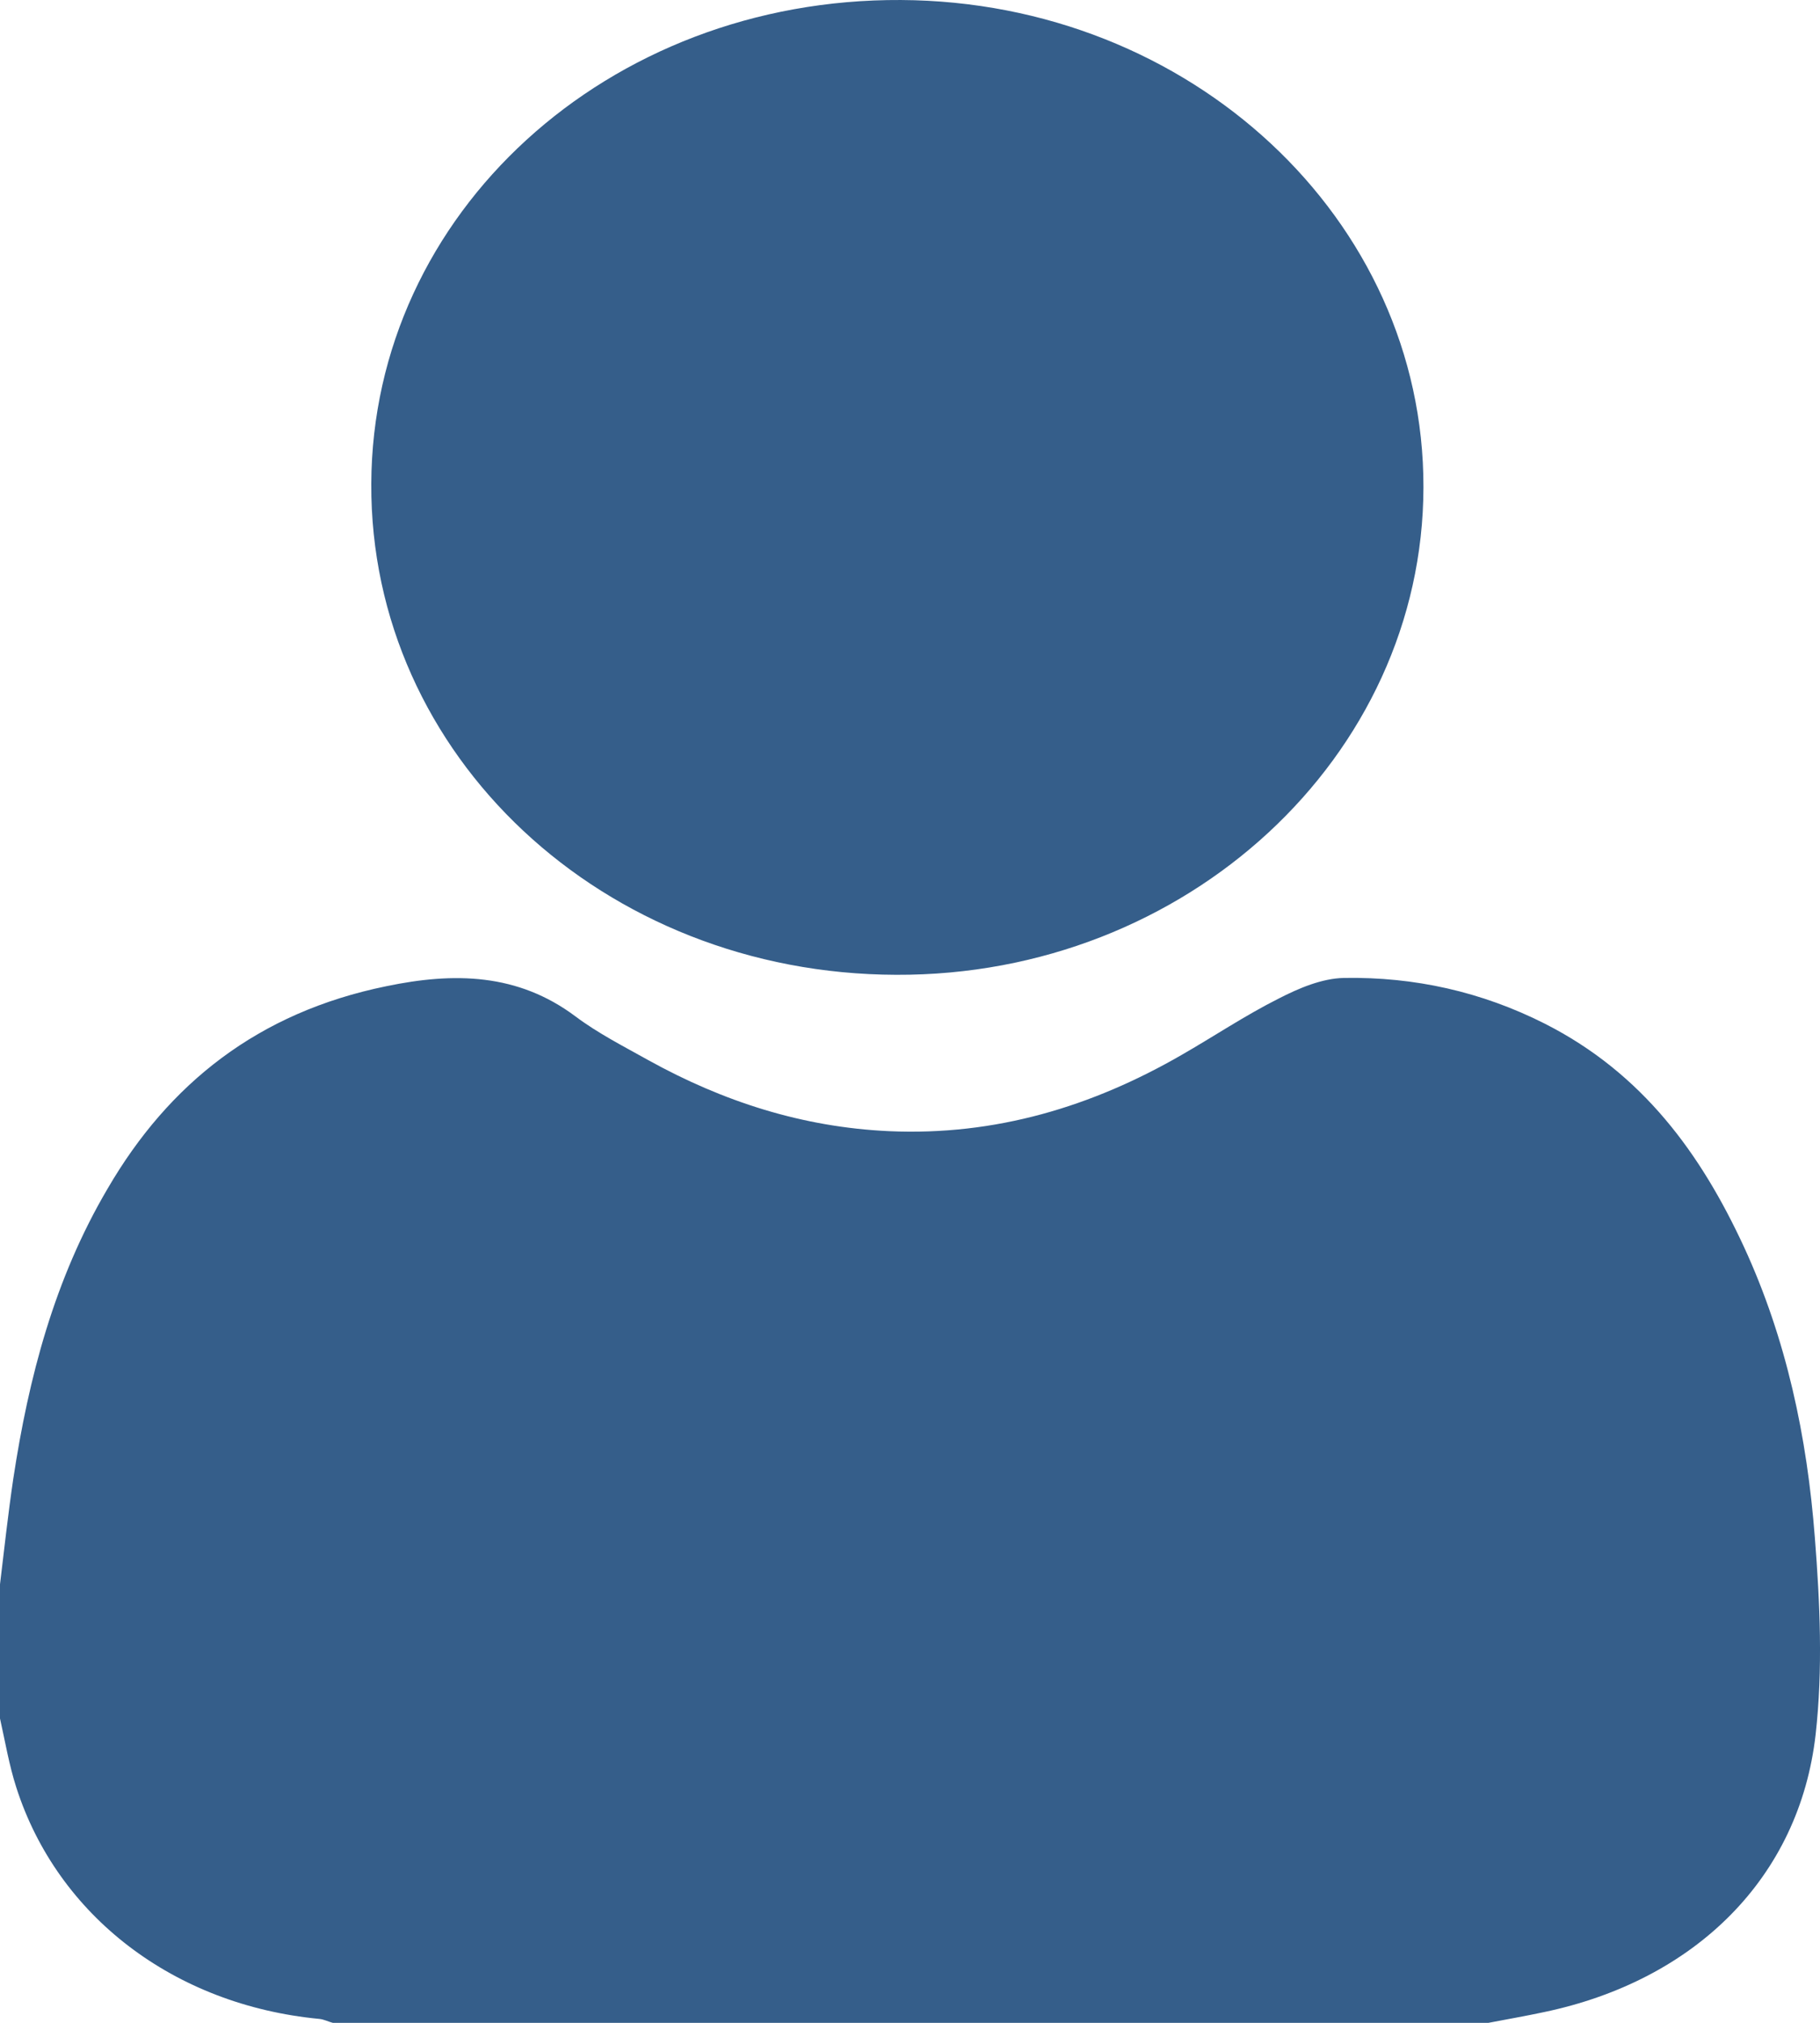
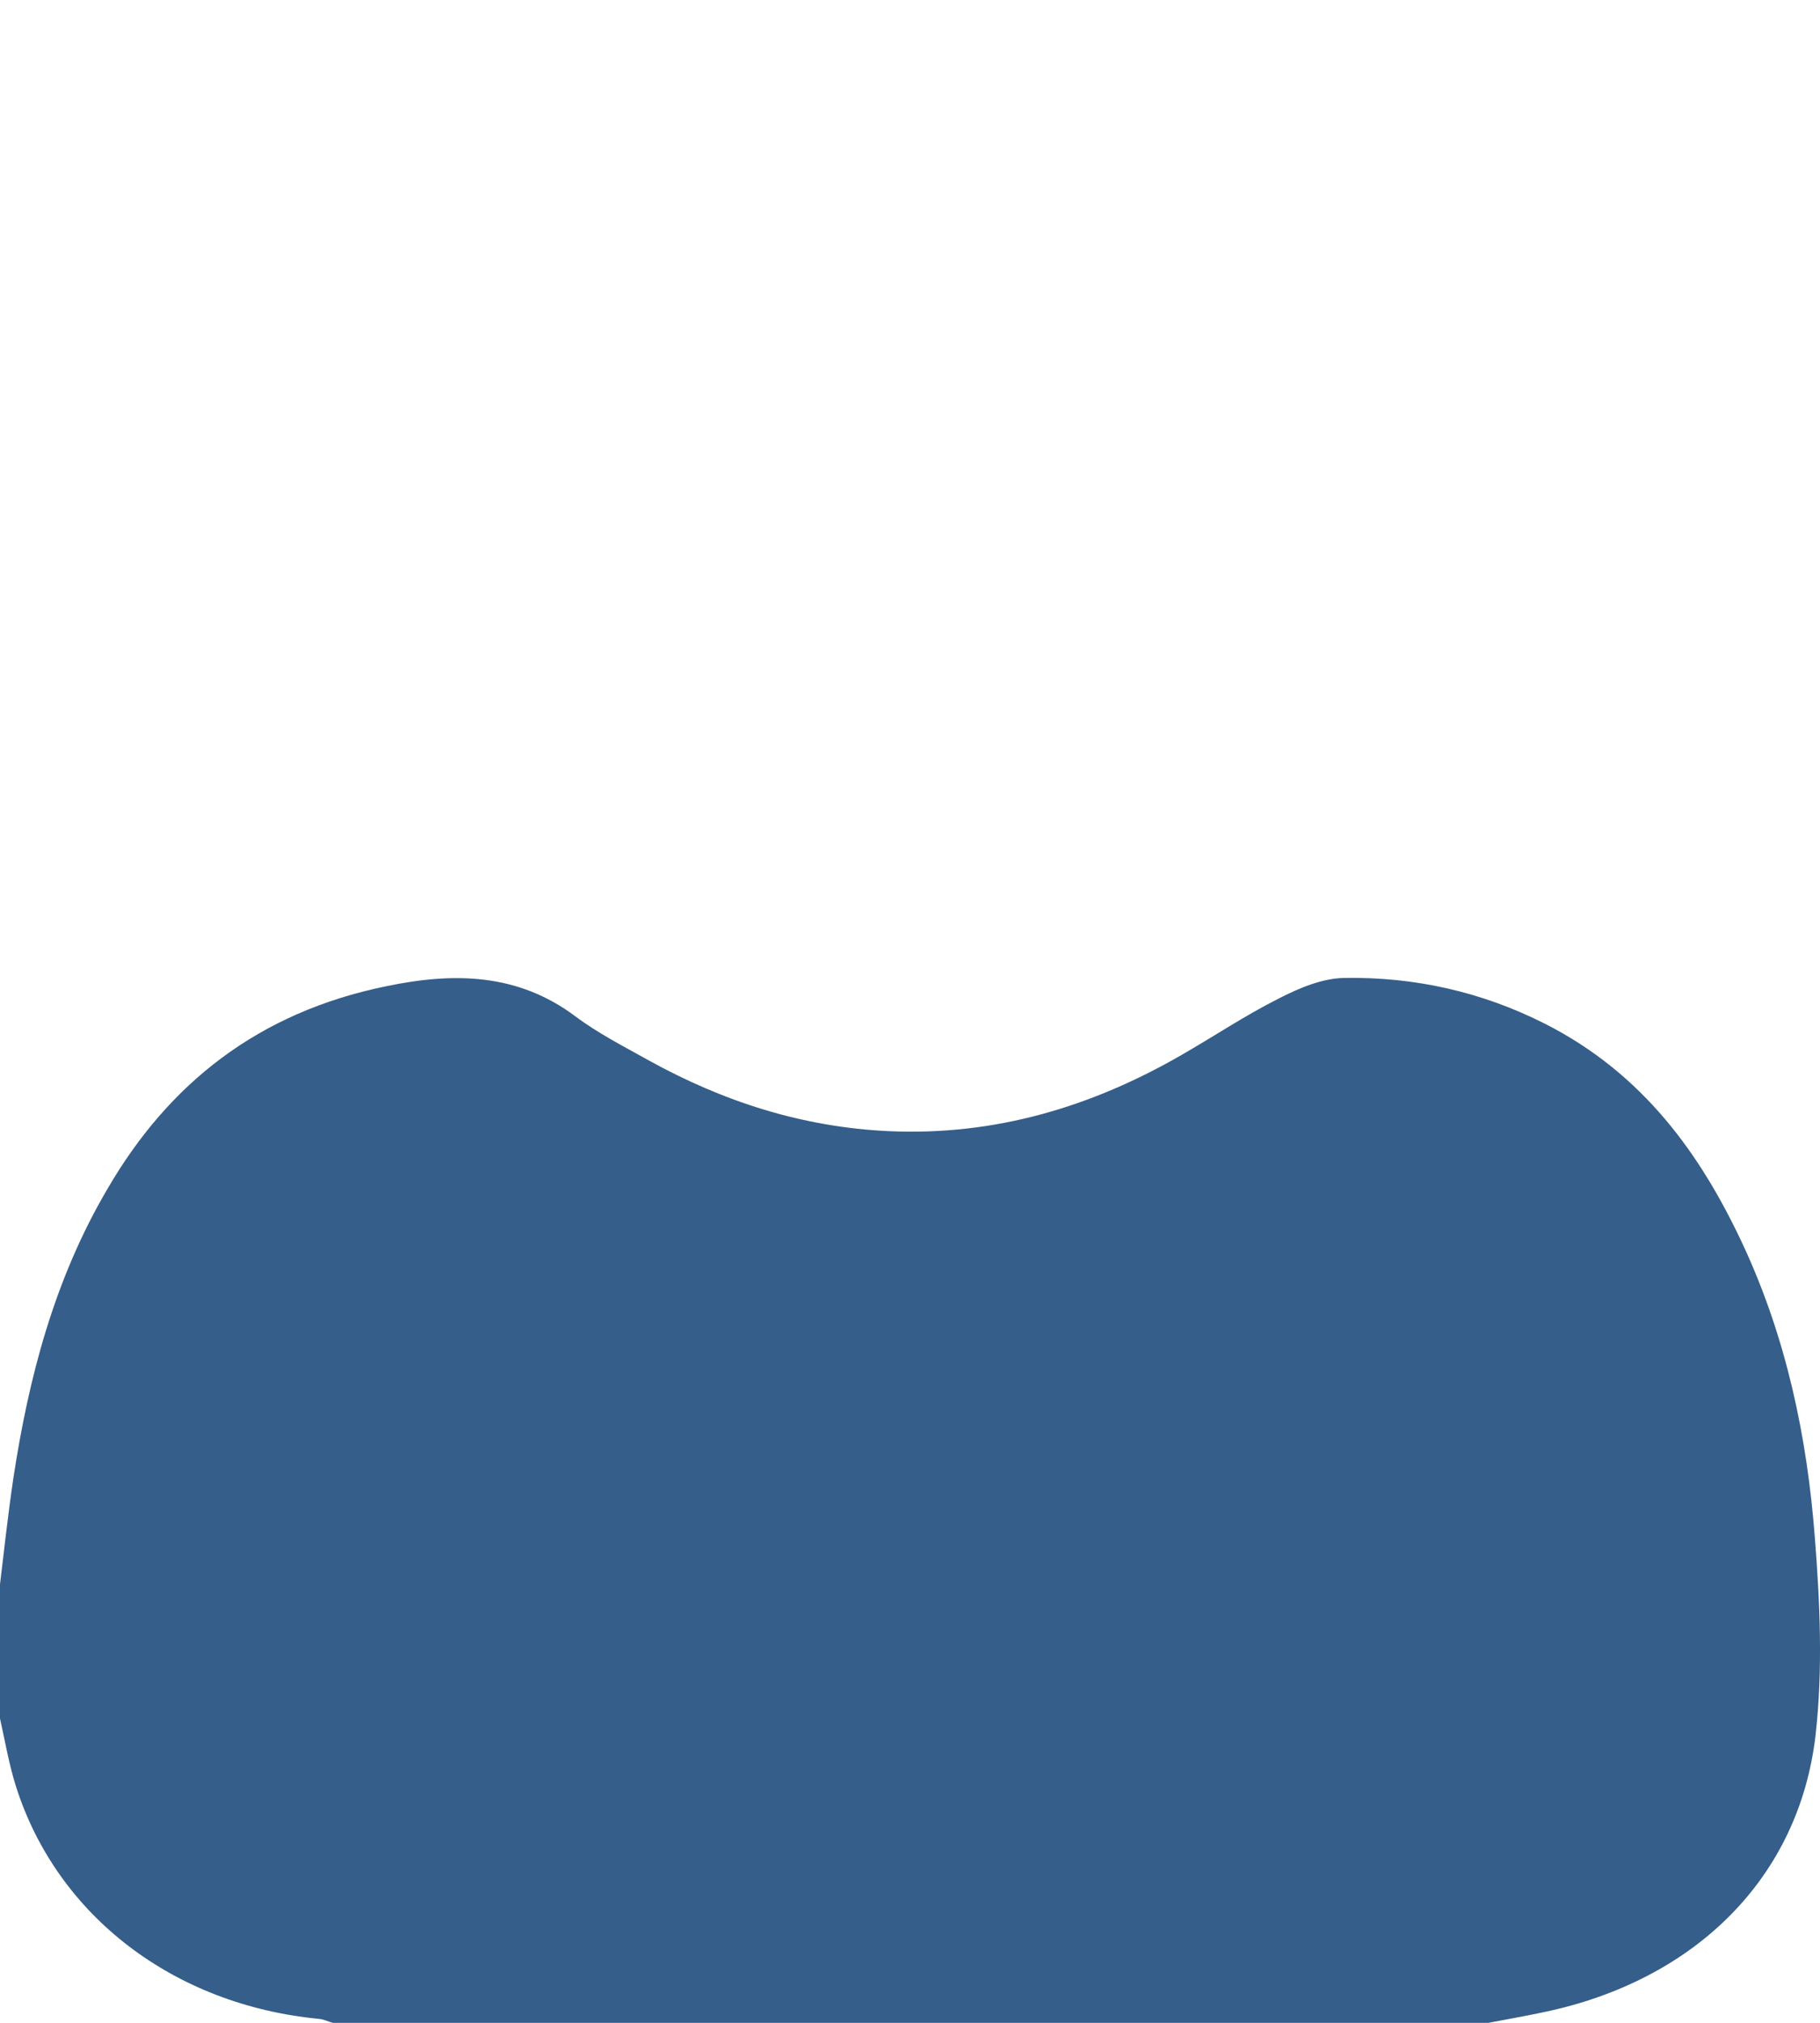
<svg xmlns="http://www.w3.org/2000/svg" width="18" height="20" viewBox="0 0 18 20" fill="none">
  <path d="M0 16.991C0 16.549 0 16.106 0 15.664C0.042 15.316 0.08 14.968 0.131 14.623C0.283 13.621 0.537 12.647 1.065 11.751C1.669 10.714 2.552 10.01 3.82 9.751C4.491 9.611 5.121 9.622 5.691 10.049C5.915 10.217 6.169 10.346 6.414 10.483C7.149 10.89 7.935 11.145 8.793 11.184C9.845 11.231 10.8 10.941 11.683 10.432C12.004 10.248 12.312 10.041 12.646 9.873C12.845 9.771 13.073 9.673 13.293 9.669C13.99 9.657 14.653 9.806 15.274 10.119C16.25 10.612 16.825 11.415 17.247 12.326C17.67 13.242 17.873 14.212 17.949 15.202C18 15.848 18.029 16.505 17.957 17.147C17.797 18.564 16.766 19.581 15.27 19.894C15.088 19.933 14.902 19.965 14.721 20C10.909 20 7.103 20 3.291 20C3.245 19.988 3.203 19.965 3.156 19.961C1.724 19.824 0.57 18.947 0.161 17.672C0.089 17.448 0.051 17.218 0 16.991Z" fill="#355E8A" />
-   <path d="M8.864 9.638C5.966 9.63 3.659 7.47 3.672 4.782C3.684 2.109 6.008 -0.016 8.911 8.59232e-05C11.776 0.016 14.083 2.168 14.078 4.817C14.074 7.482 11.733 9.65 8.864 9.638Z" fill="#355E8A" />
</svg>